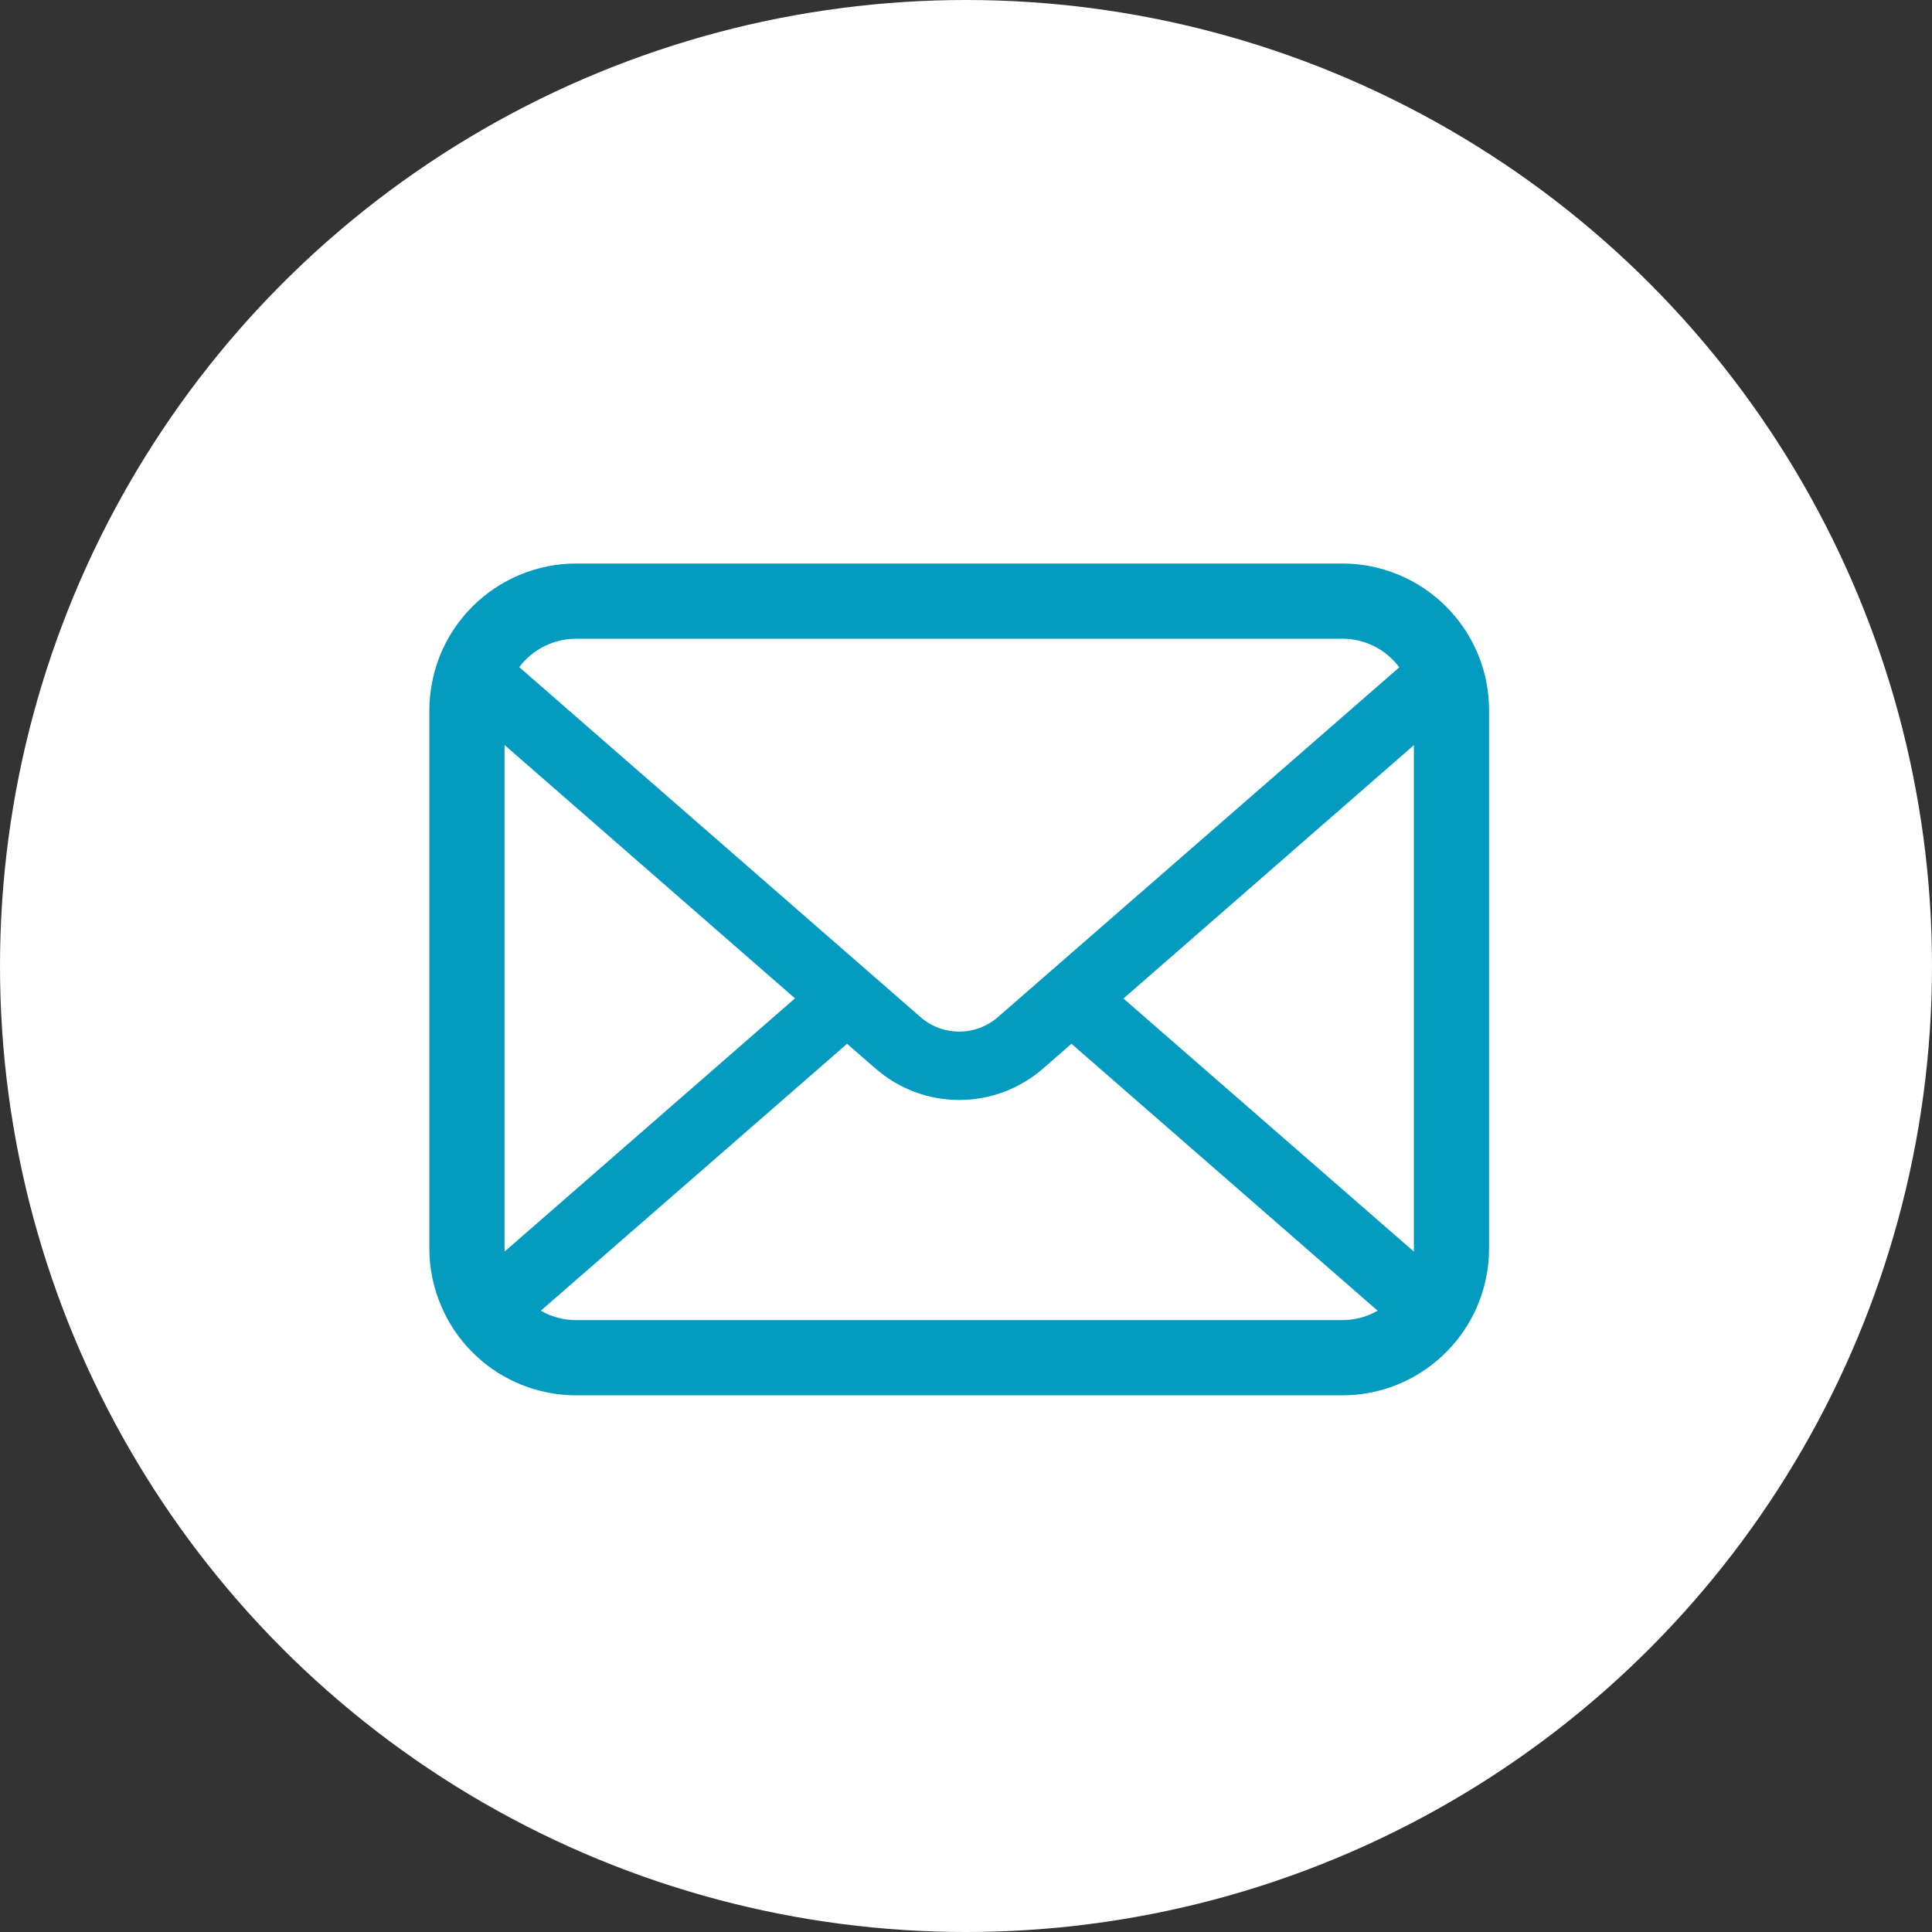
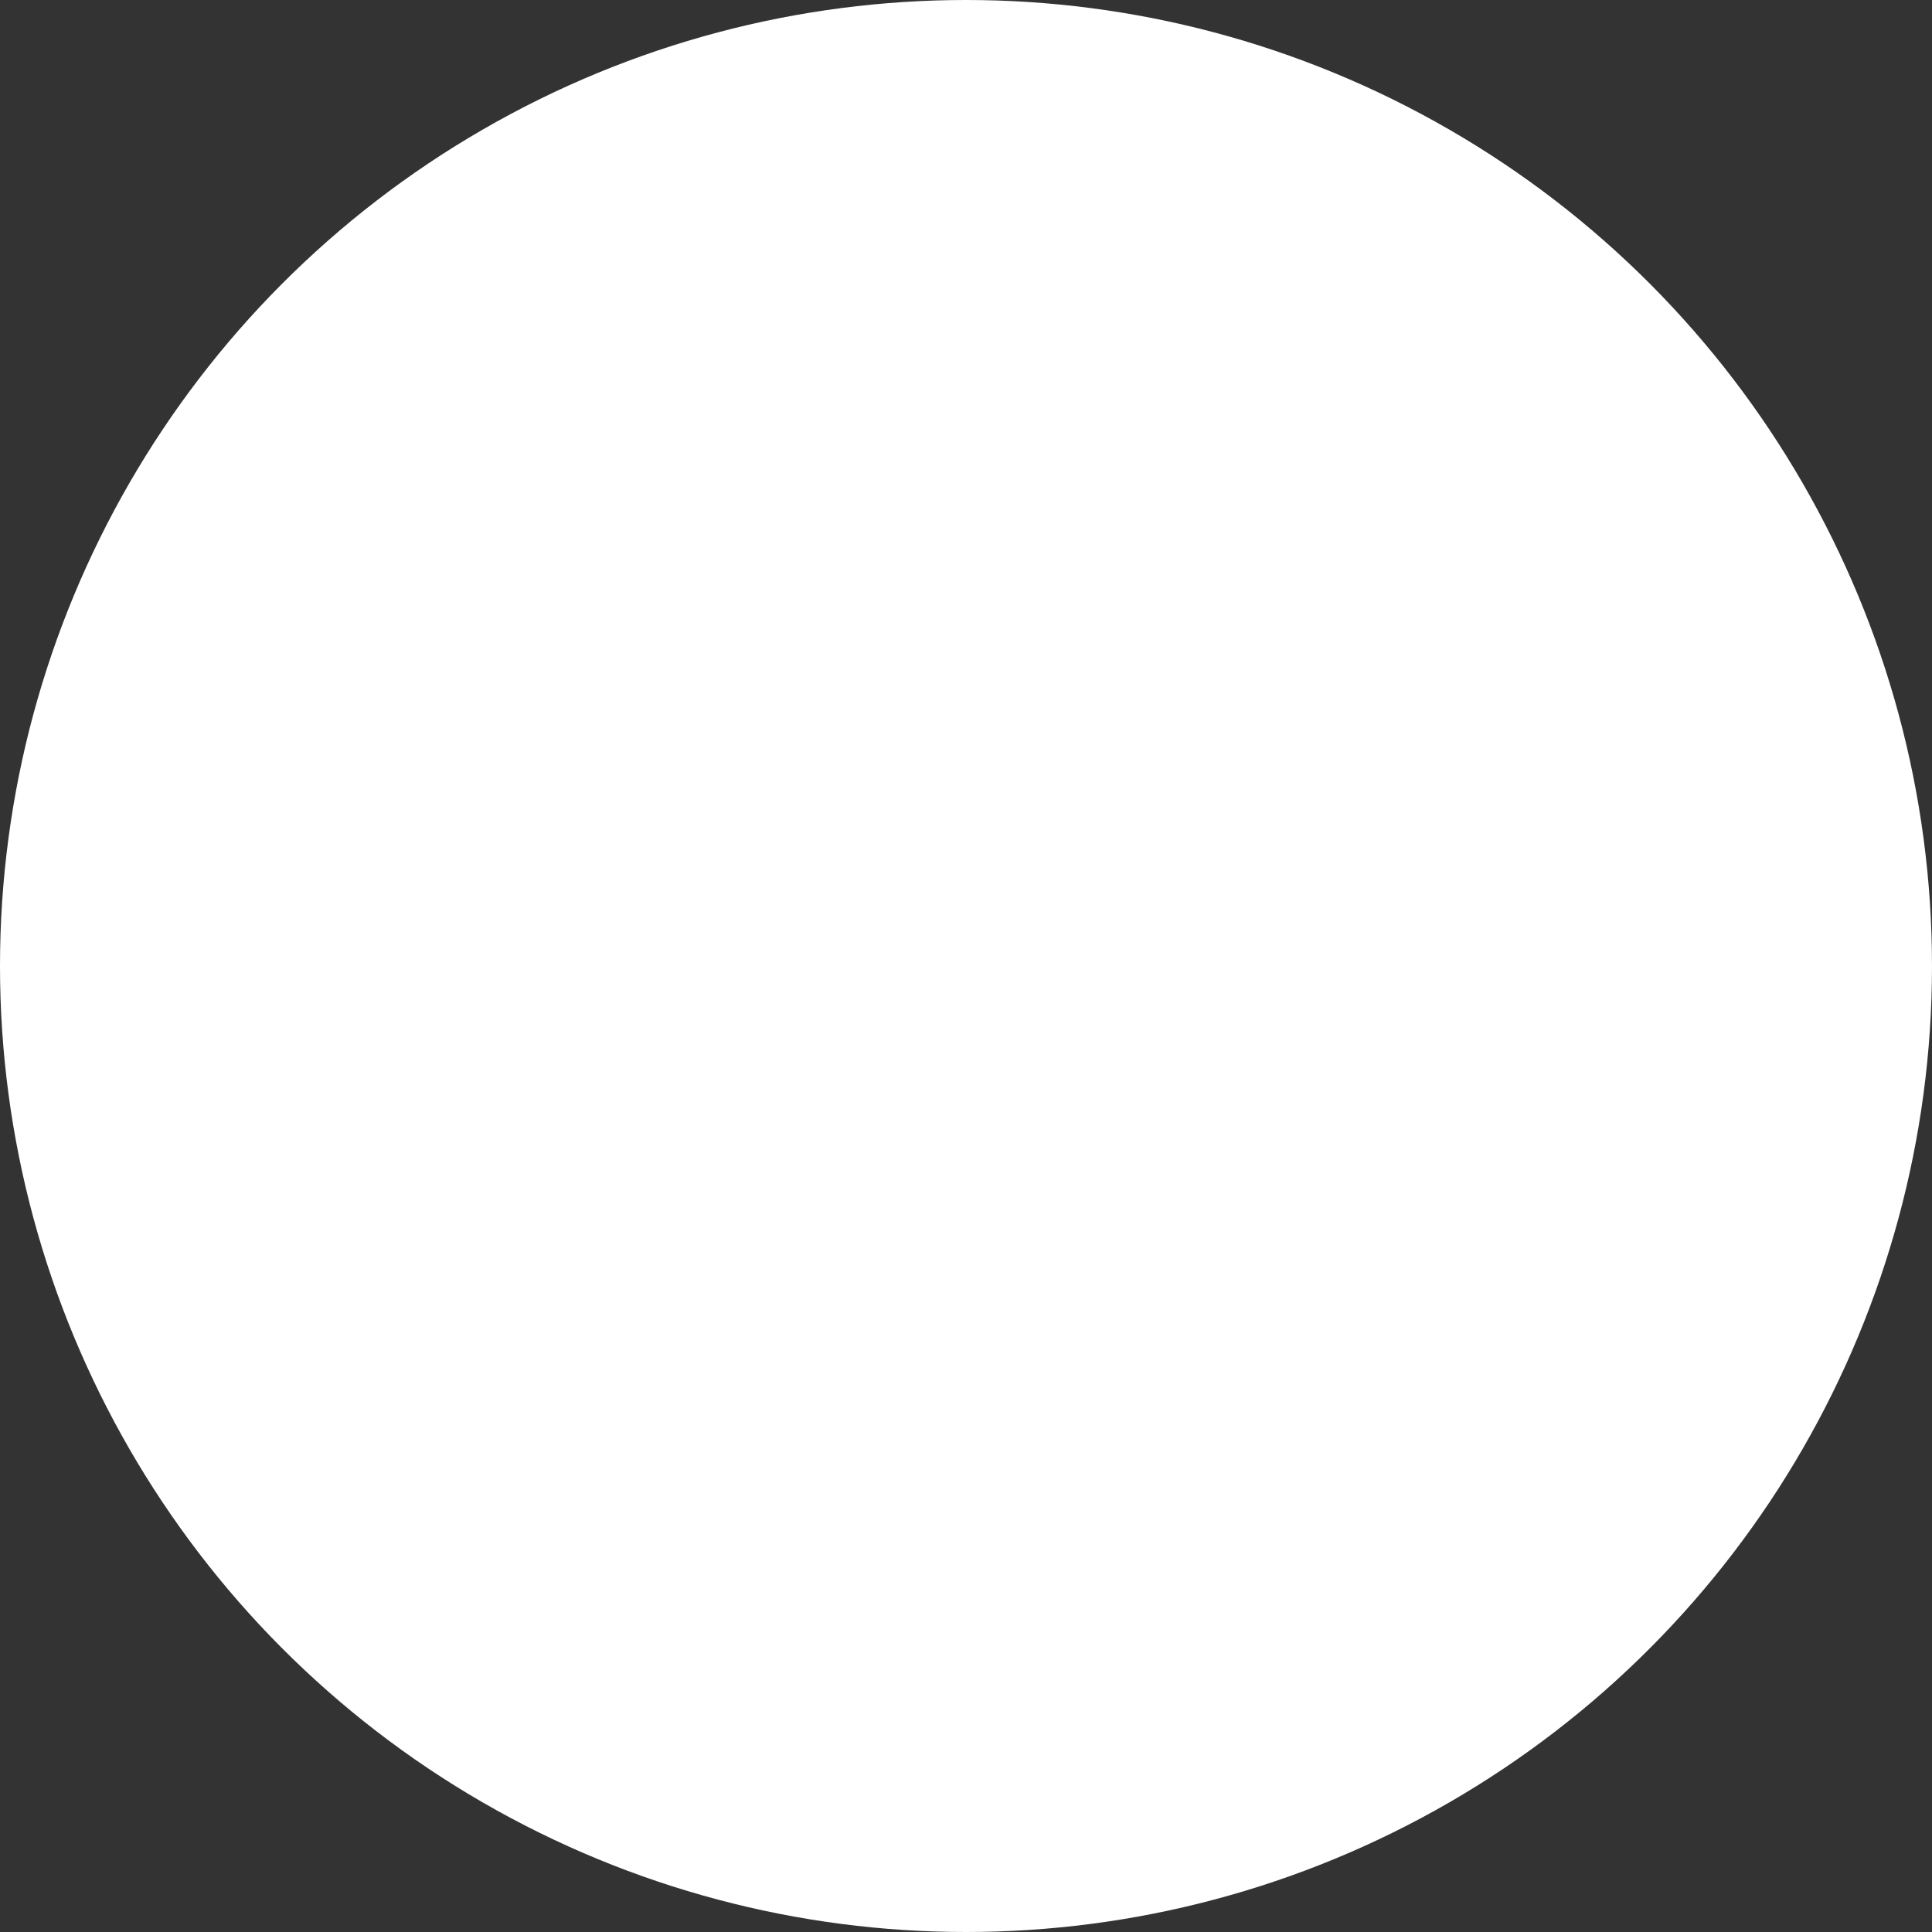
<svg xmlns="http://www.w3.org/2000/svg" width="72" height="72" viewBox="0 0 72 72" fill="none">
  <rect x="0" y="0" width="72" height="72" fill="#333333" stroke="none" />
  <circle cx="36" cy="36" r="36" fill="white" />
-   <path d="M55.392 25.413C55.218 24.534 54.83 23.712 54.264 23.018C54.148 22.873 54.024 22.735 53.892 22.605C53.384 22.096 52.78 21.692 52.115 21.417C51.45 21.141 50.738 21 50.018 21H21.478C20.759 21 20.047 21.142 19.382 21.417C18.718 21.693 18.114 22.096 17.605 22.605C17.474 22.736 17.349 22.873 17.234 23.018C16.665 23.71 16.278 24.534 16.107 25.413C16.036 25.764 16 26.121 16 26.479V46.522C16 47.271 16.155 48.011 16.454 48.698C16.725 49.332 17.116 49.908 17.605 50.395C17.731 50.52 17.85 50.63 17.982 50.741C18.964 51.556 20.201 52.001 21.478 52H50.016C51.293 52.003 52.531 51.557 53.512 50.739C53.643 50.632 53.769 50.518 53.888 50.397C54.377 49.909 54.769 49.334 55.045 48.7V48.695C55.342 48.01 55.495 47.27 55.493 46.522V26.479C55.493 26.121 55.459 25.764 55.392 25.413ZM19.588 24.589C19.835 24.339 20.129 24.141 20.454 24.006C20.779 23.871 21.127 23.803 21.478 23.804H50.016C50.43 23.802 50.839 23.897 51.209 24.082C51.579 24.267 51.901 24.537 52.147 24.87L37.188 37.905C36.789 38.253 36.276 38.445 35.746 38.445C35.216 38.445 34.704 38.253 34.305 37.905L19.353 24.864C19.423 24.765 19.501 24.673 19.588 24.589ZM18.803 46.522V27.764L29.627 37.206L18.808 46.64C18.804 46.601 18.802 46.562 18.803 46.522ZM50.016 49.197H21.478C21.014 49.199 20.556 49.078 20.154 48.846L31.568 38.899L32.634 39.826C33.498 40.579 34.604 40.993 35.75 40.993C36.895 40.993 38.002 40.579 38.866 39.826L39.931 38.899L51.34 48.846C50.938 49.078 50.481 49.199 50.016 49.197ZM52.691 46.522C52.692 46.561 52.691 46.6 52.686 46.639L41.867 37.212L52.691 27.769V46.522Z" fill="#049BC0" />
</svg>